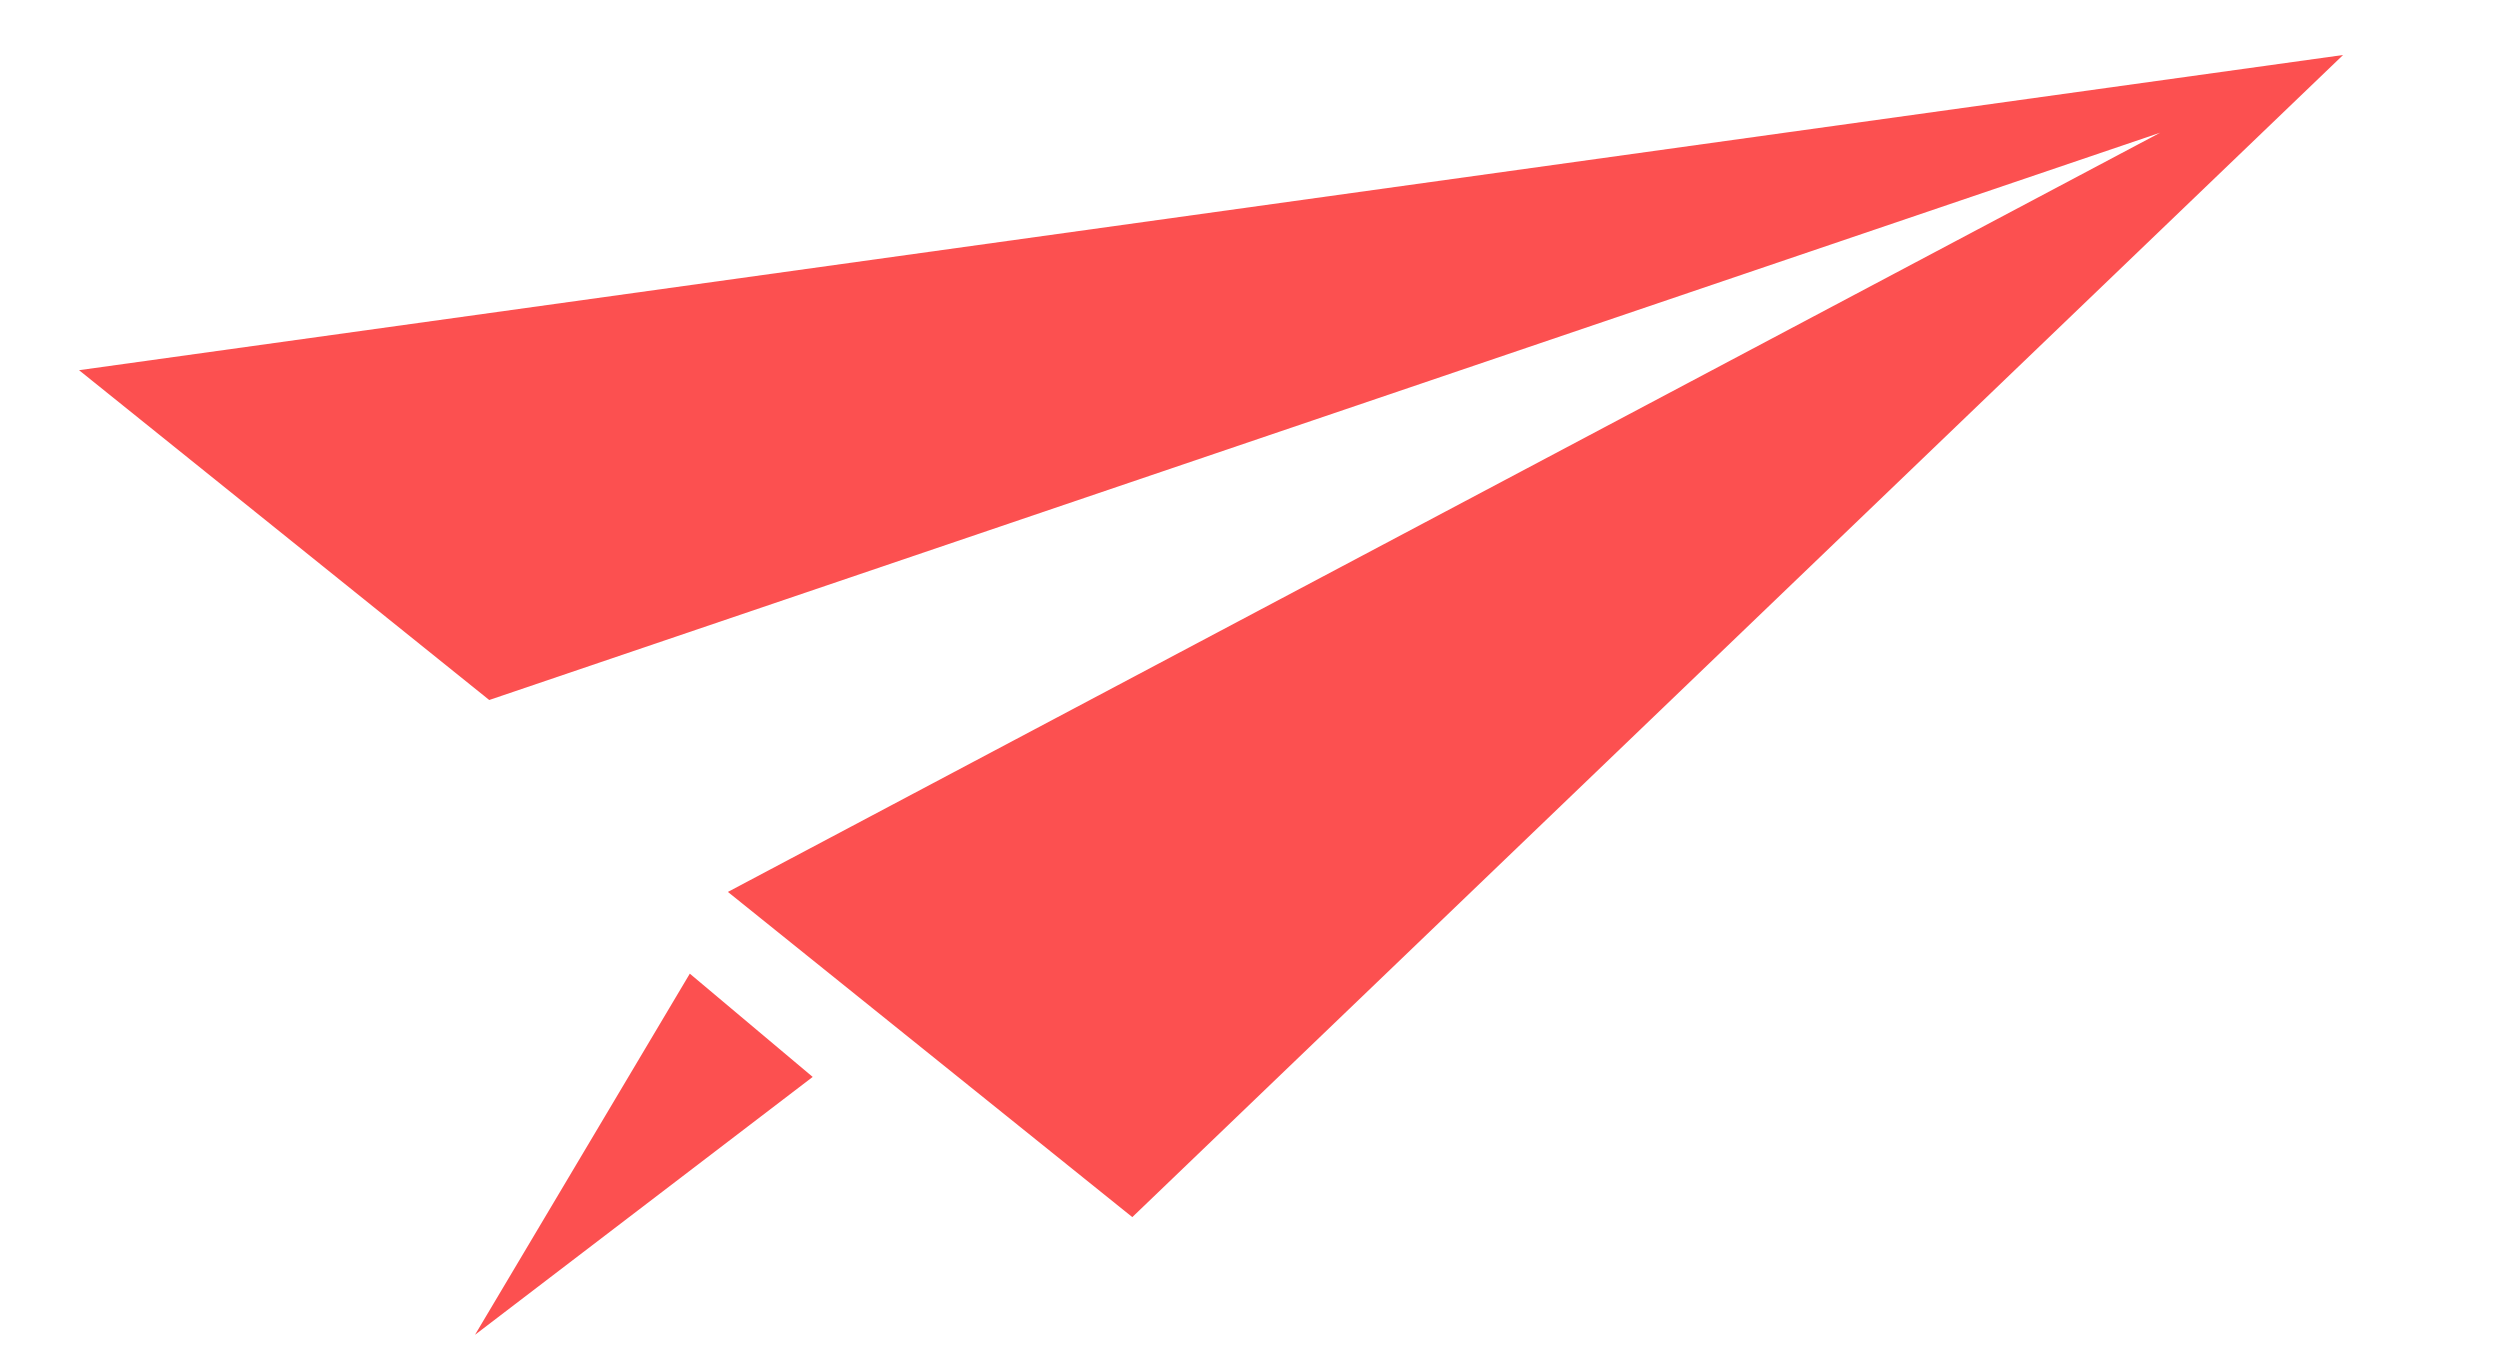
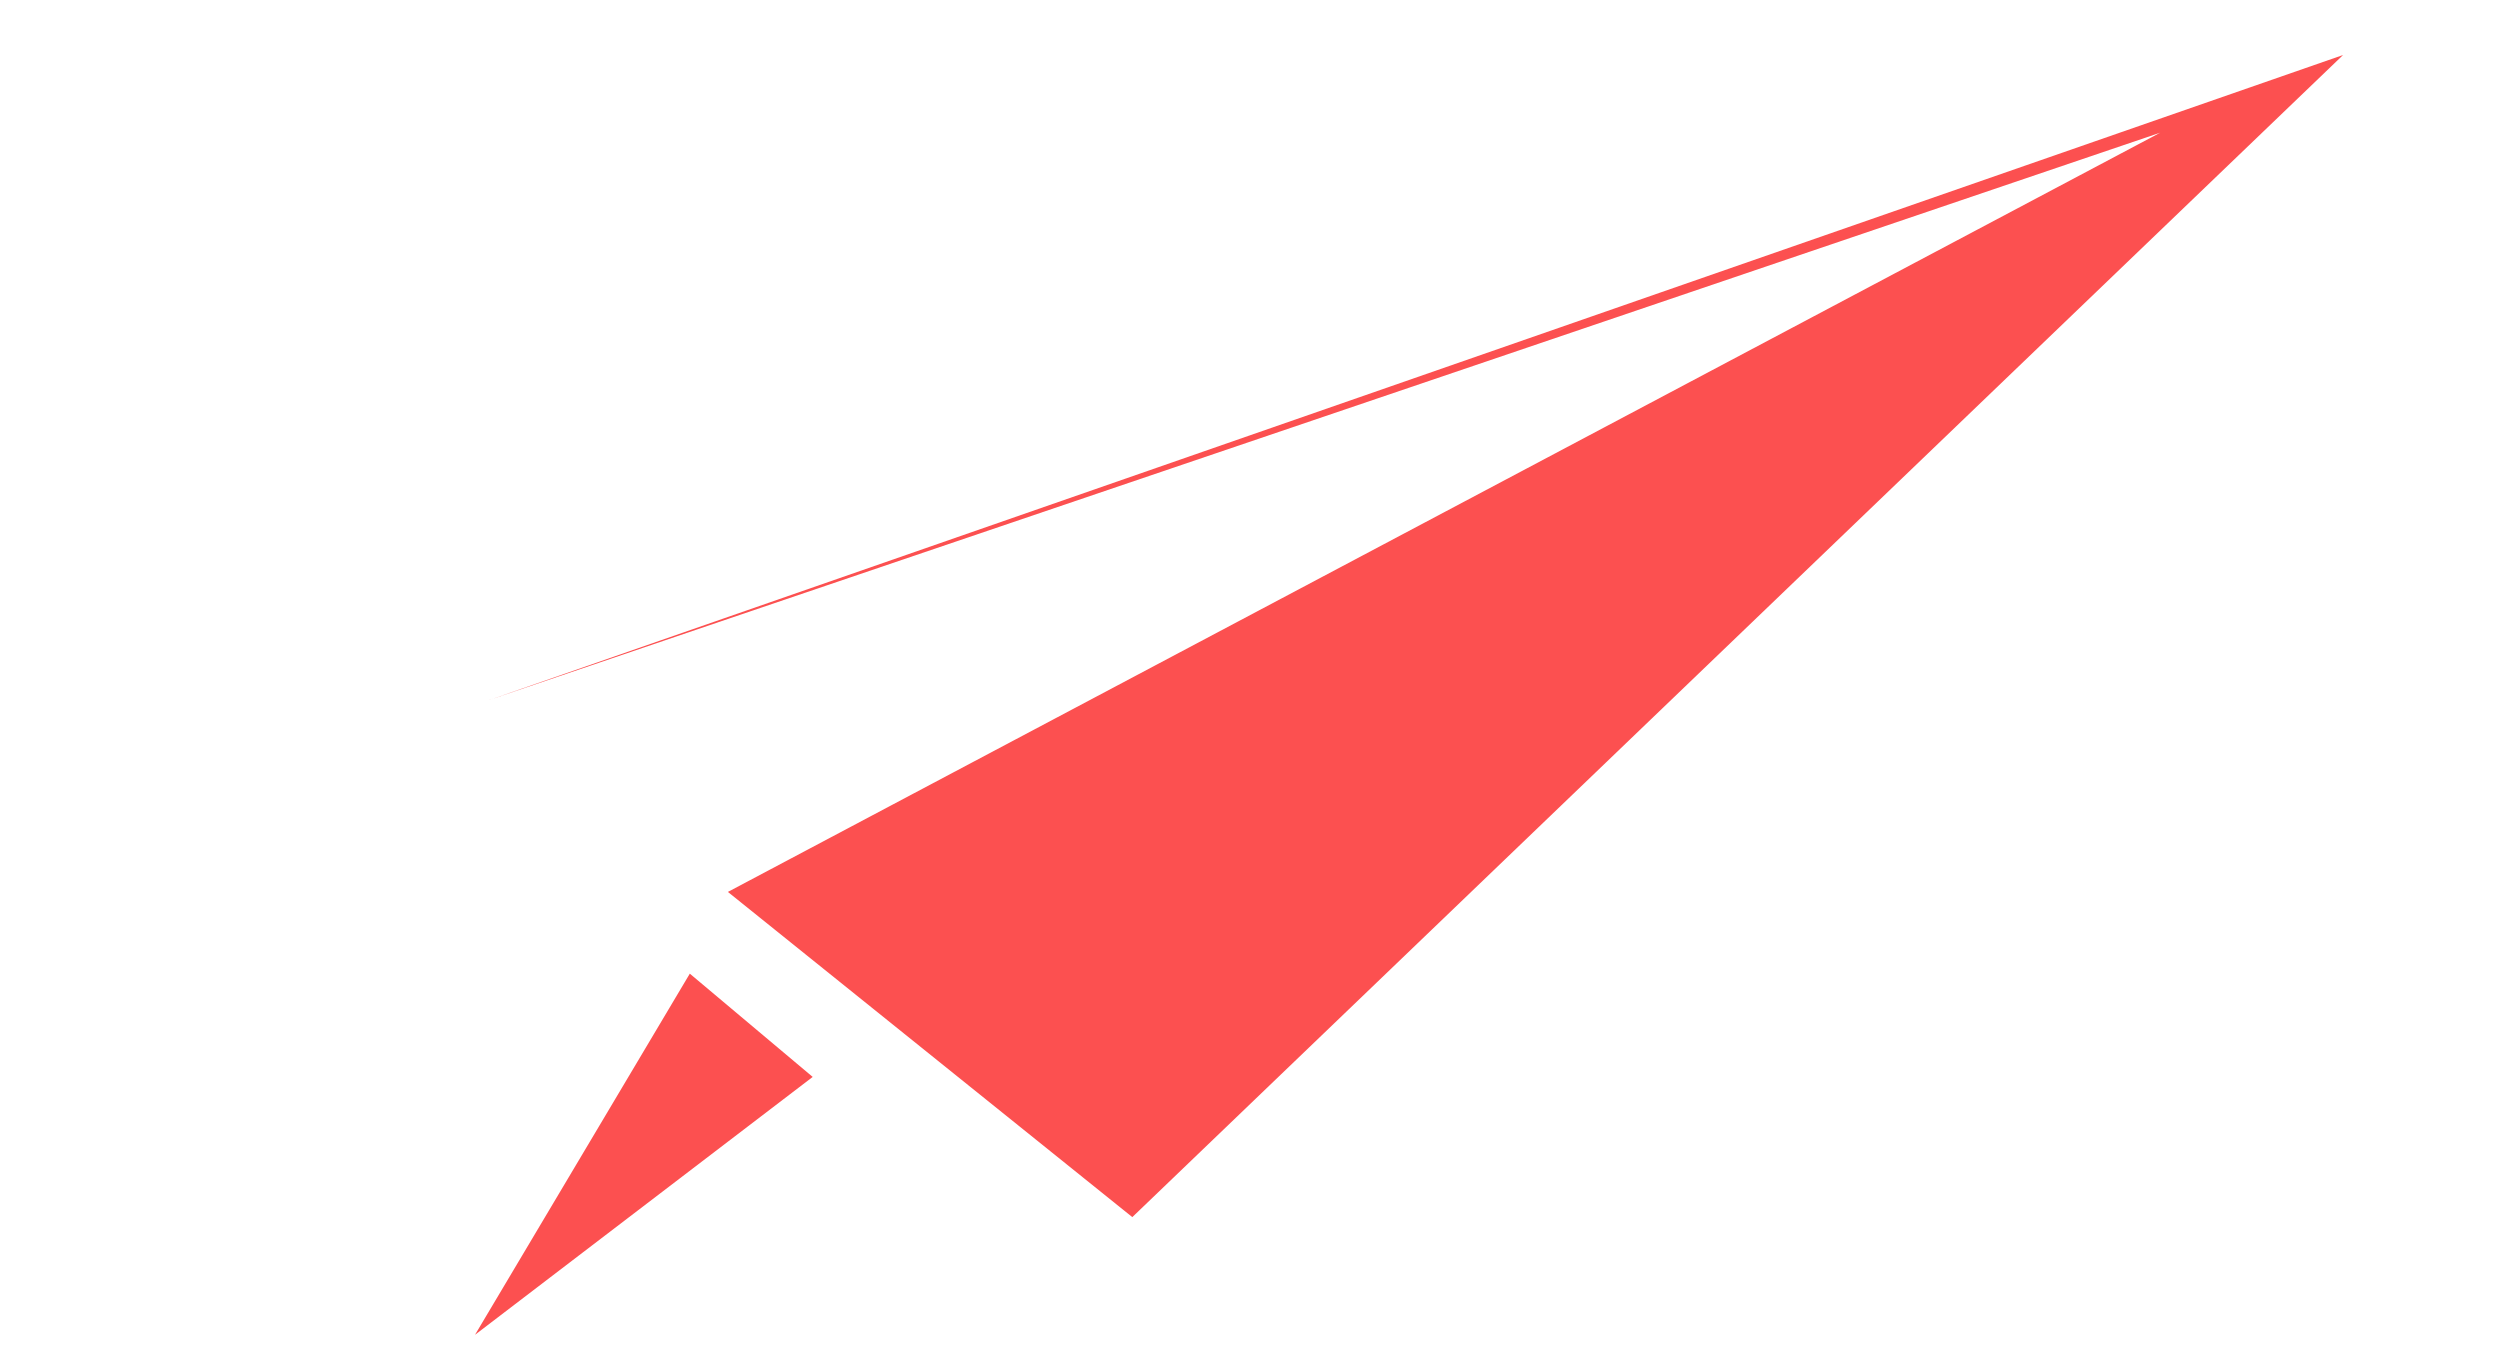
<svg xmlns="http://www.w3.org/2000/svg" width="13" height="7" viewBox="0 0 13 7" fill="none">
-   <path d="M12.184 0.286L0.411 1.925L2.544 3.64L11.233 0.69L3.785 4.638L5.888 6.329L12.184 0.286ZM3.587 5.063L2.47 6.941L4.226 5.6L3.587 5.063Z" fill="#FC5050" />
+   <path d="M12.184 0.286L2.544 3.64L11.233 0.69L3.785 4.638L5.888 6.329L12.184 0.286ZM3.587 5.063L2.47 6.941L4.226 5.6L3.587 5.063Z" fill="#FC5050" />
</svg>